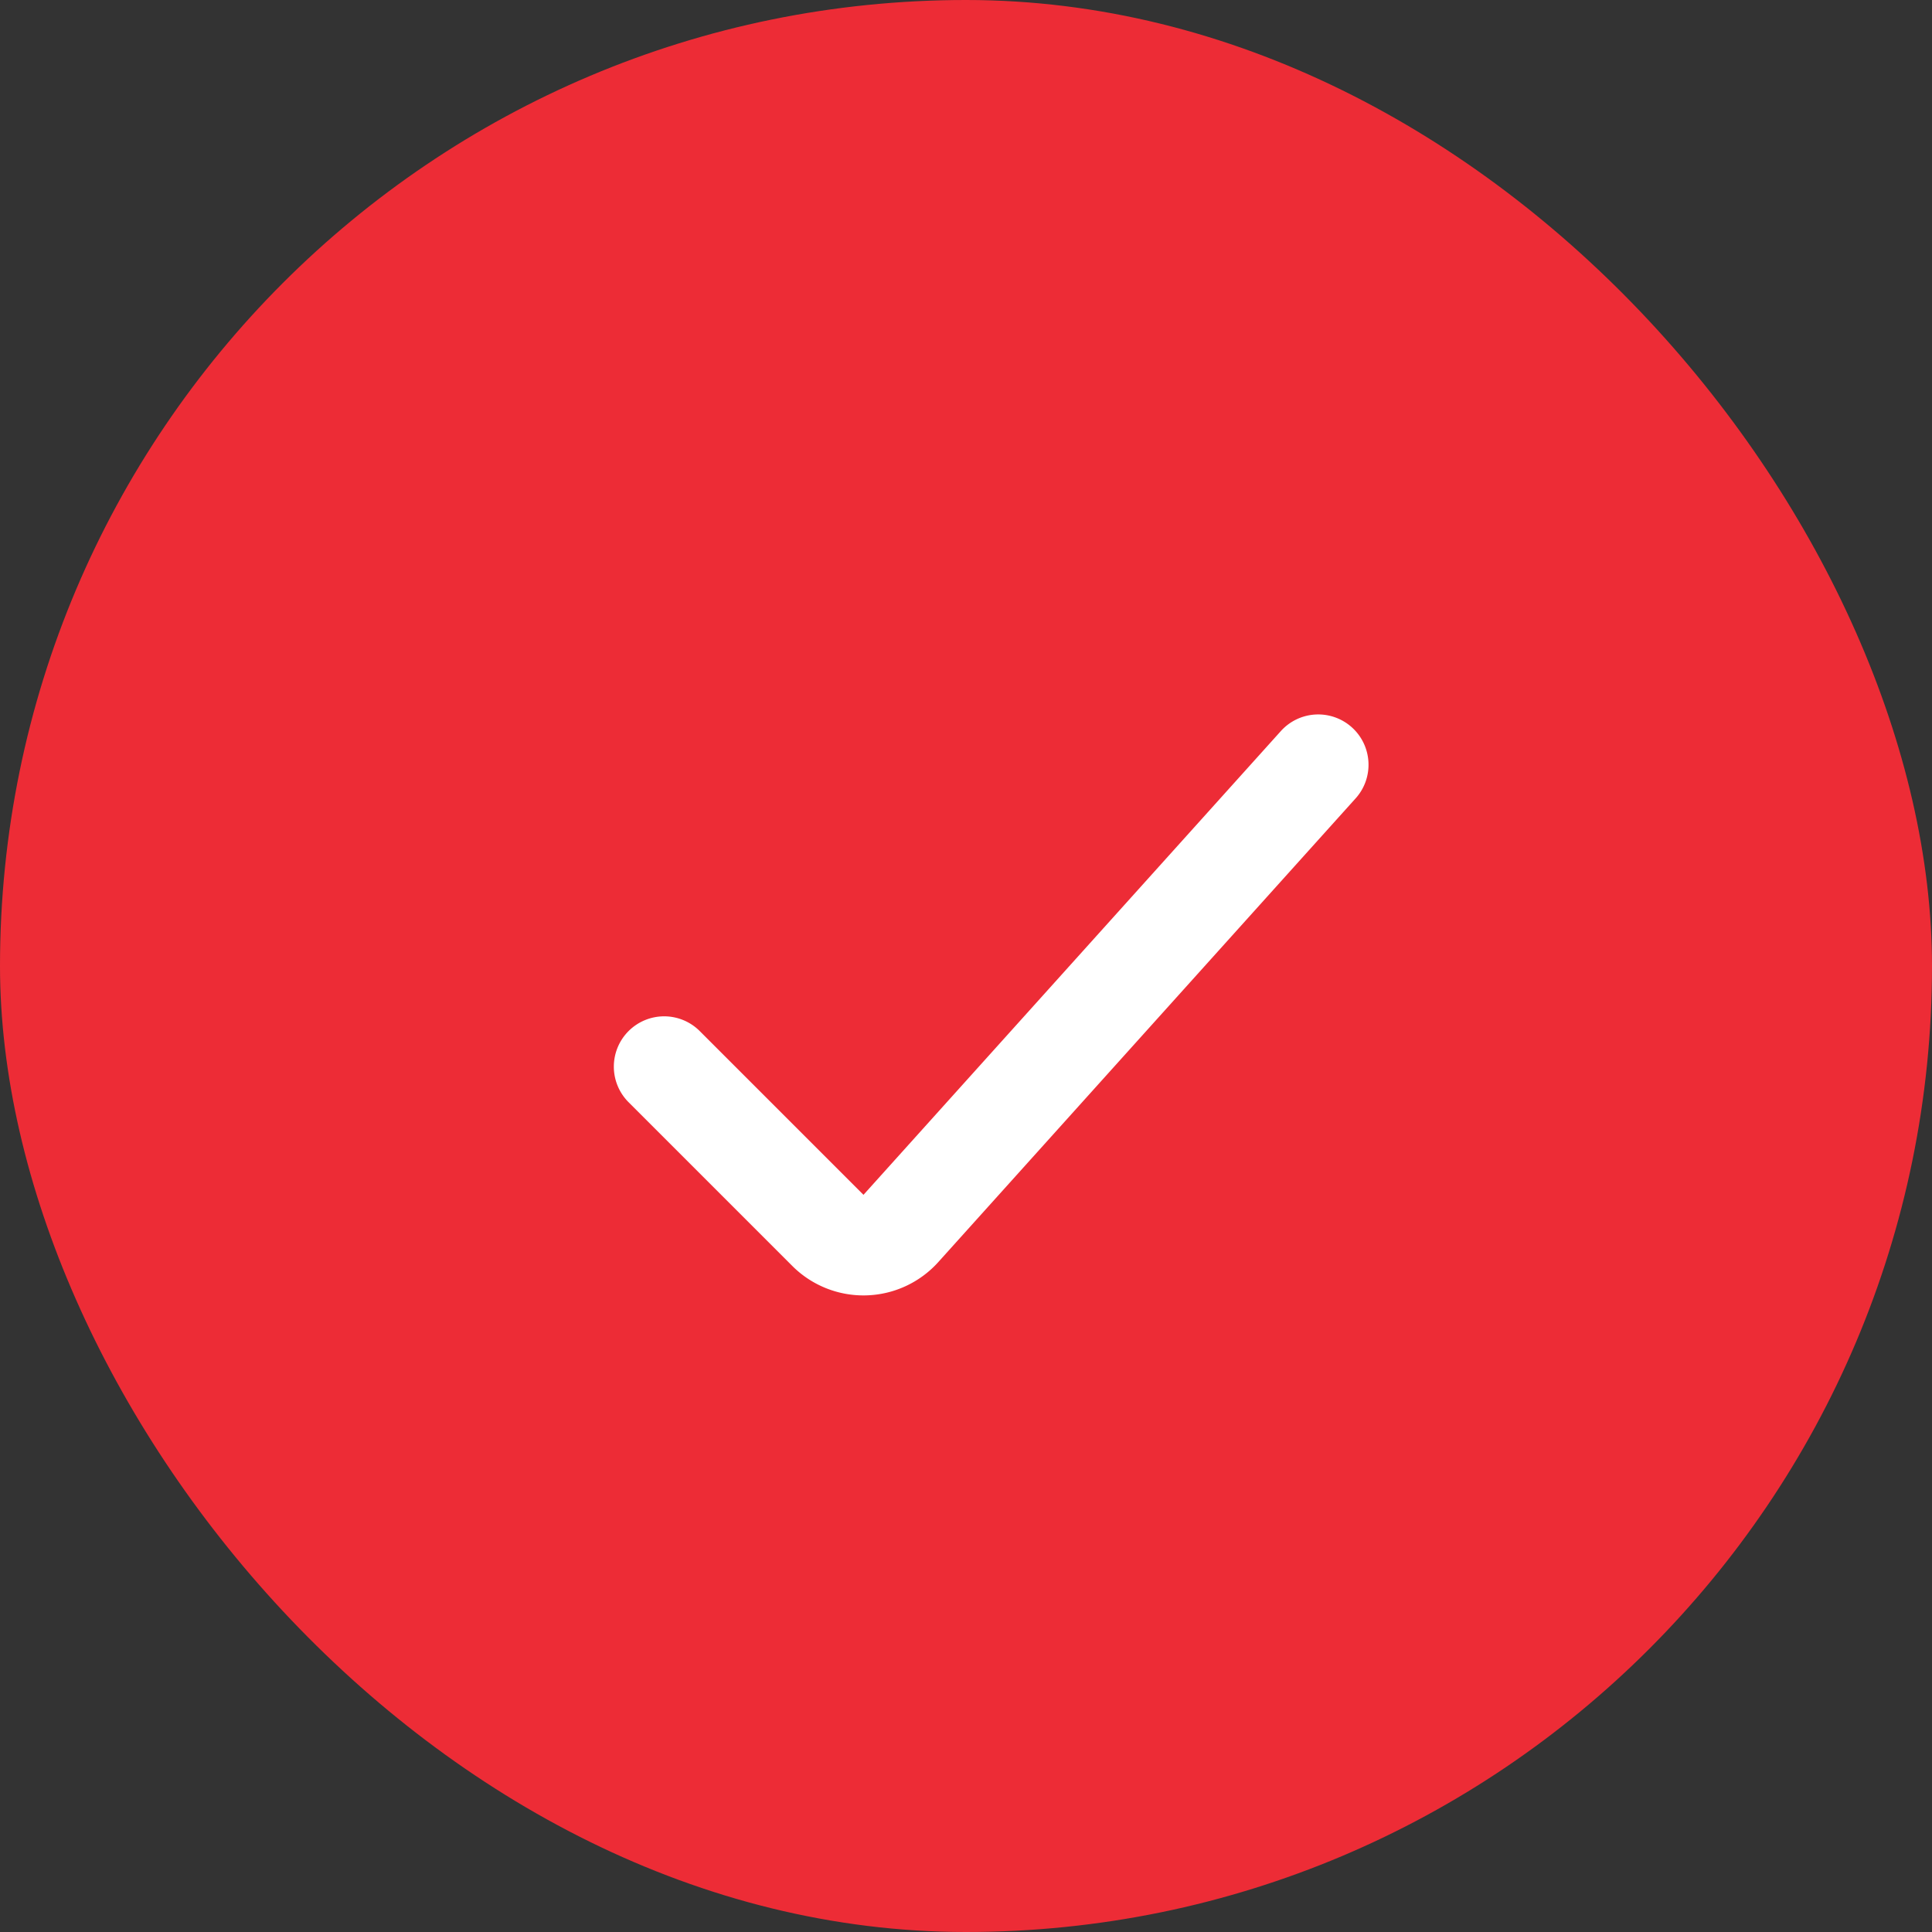
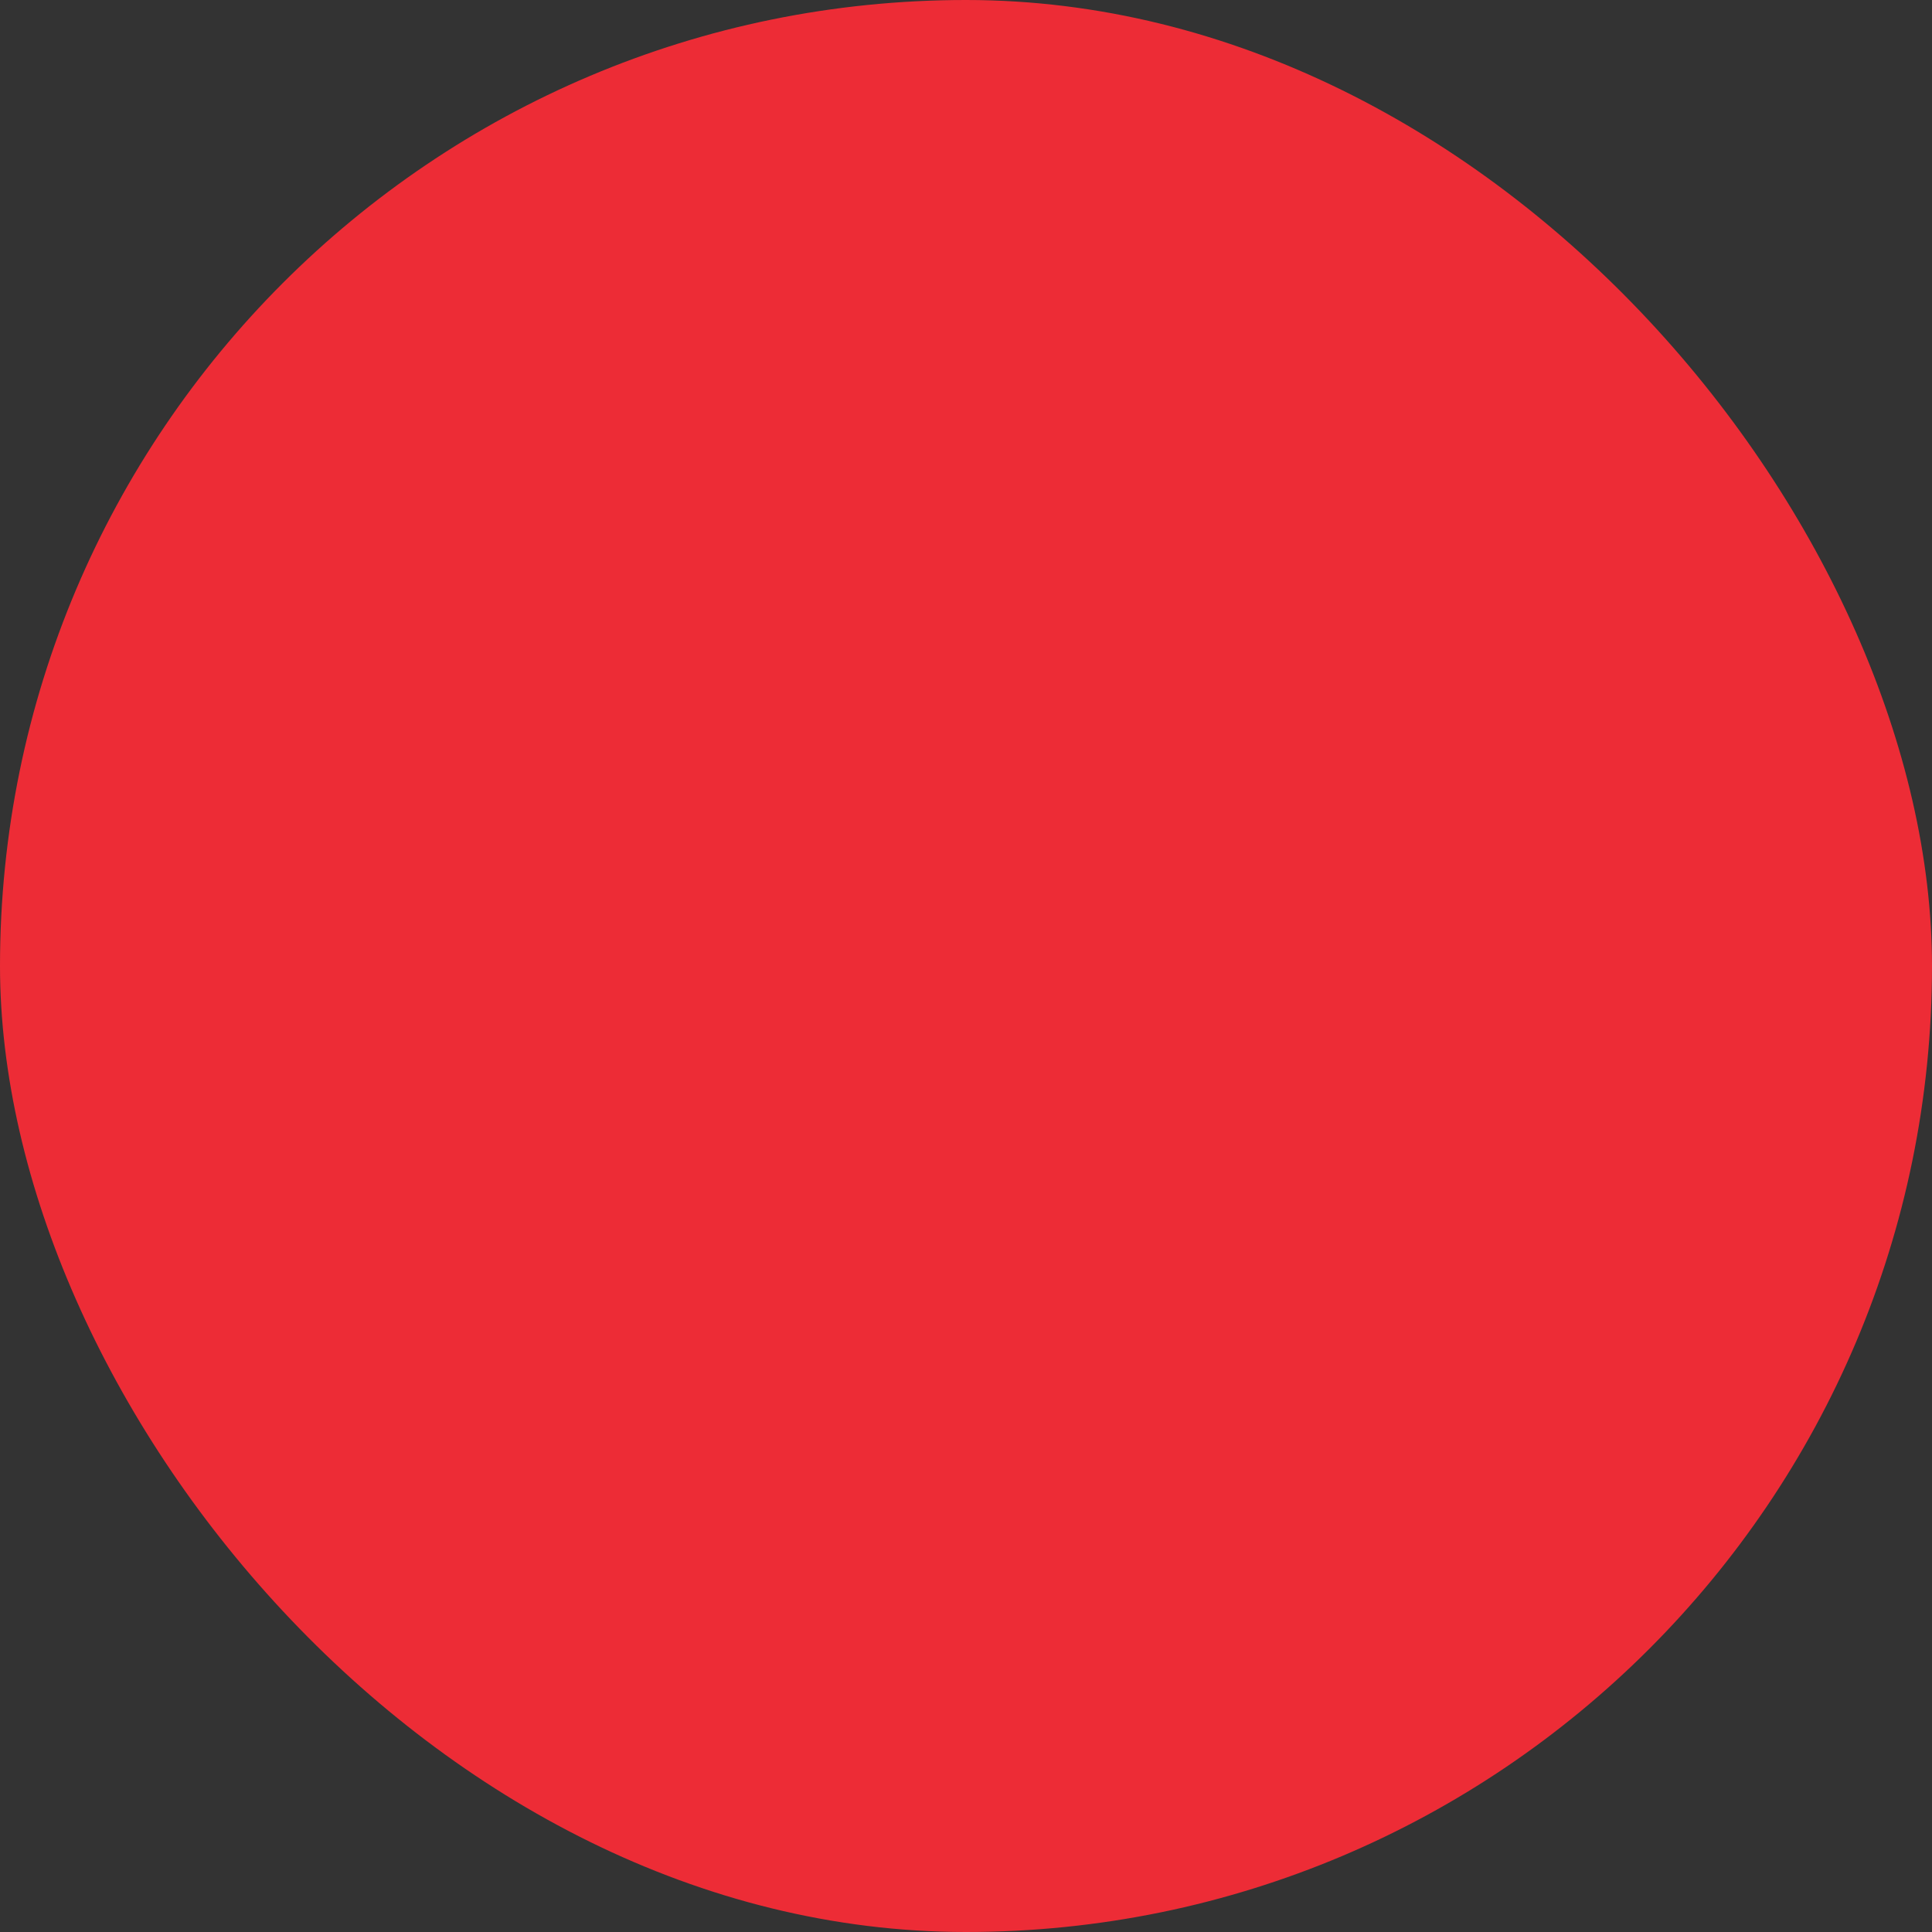
<svg xmlns="http://www.w3.org/2000/svg" width="32" height="32" fill="none">
  <rect width="100%" height="100%" fill="#333333" stroke="none" />
  <rect width="32" height="32" rx="16" fill="#ED2C36" />
-   <path fill-rule="evenodd" clip-rule="evenodd" d="M22.391 12.047c.342.308.37.835.062 1.177l-6.912 7.68a1.667 1.667 0 01-2.418.064l-2.712-2.712a.833.833 0 111.179-1.178l2.712 2.712 6.912-7.68a.833.833 0 011.177-.063z" fill="#fff" />
</svg>